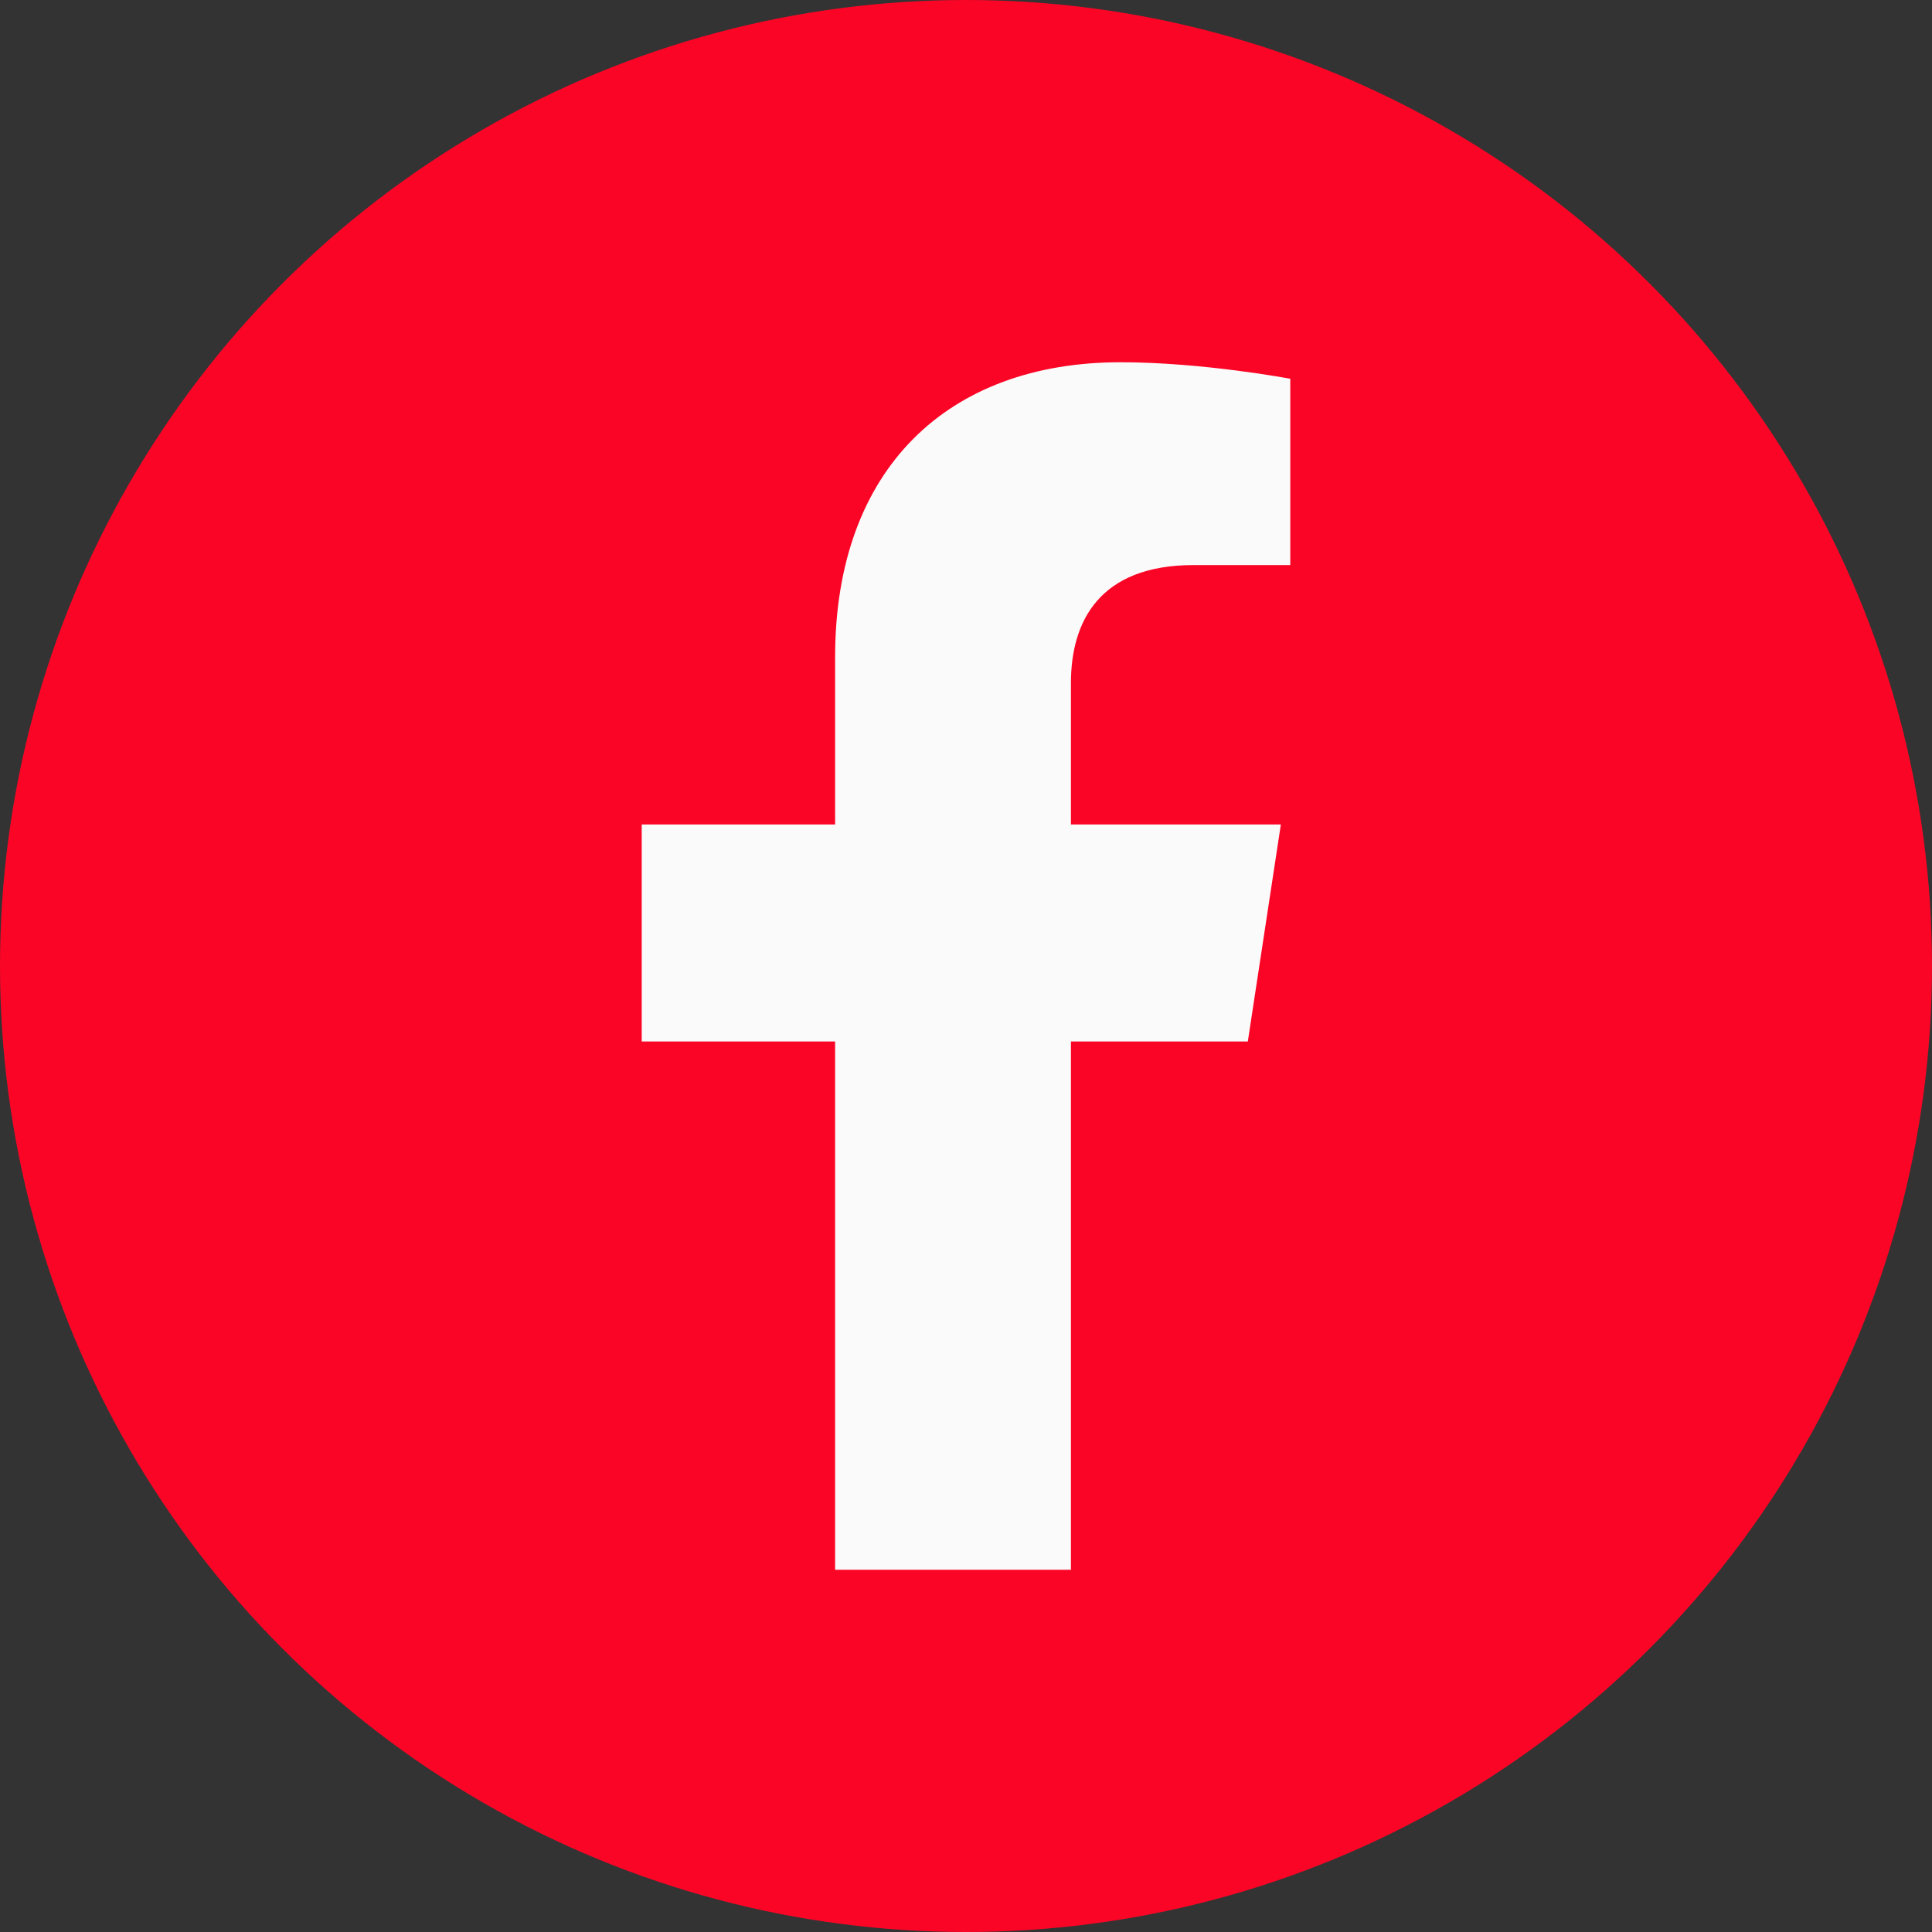
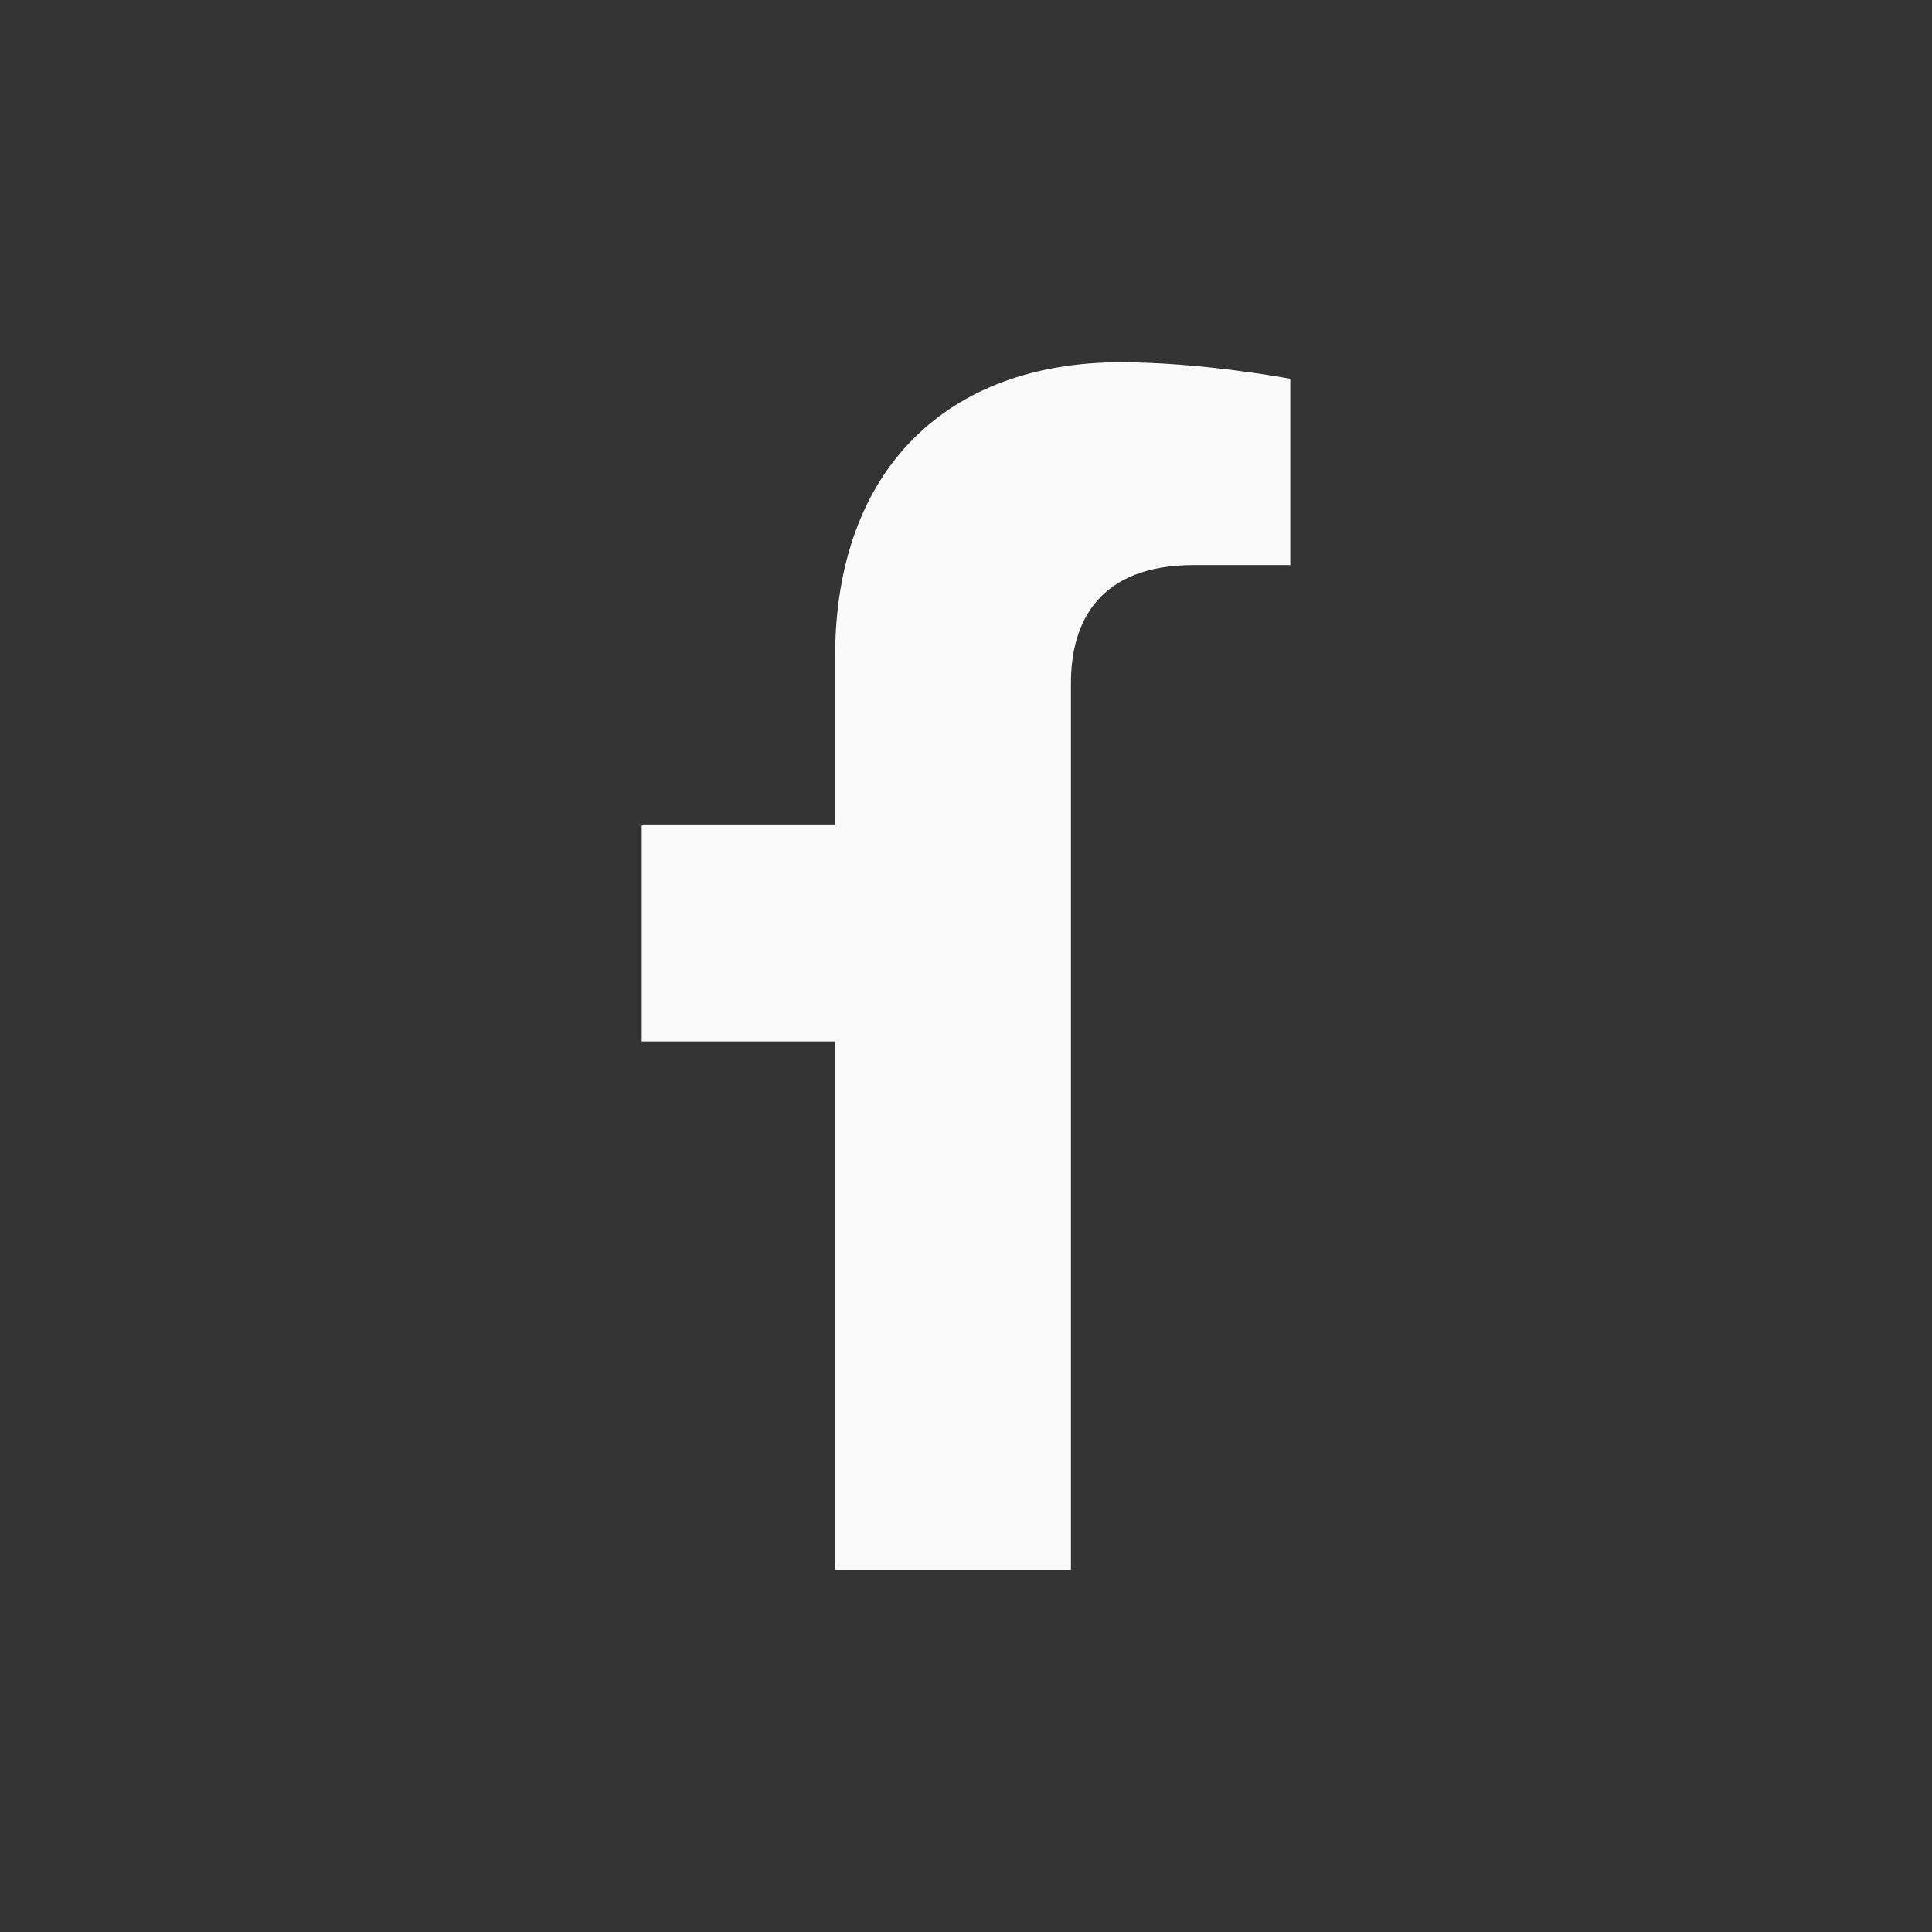
<svg xmlns="http://www.w3.org/2000/svg" width="60" height="60" viewBox="0 0 60 60" fill="none">
  <rect x="0" y="0" width="60" height="60" fill="#333333" stroke="none" />
-   <circle cx="30" cy="30" r="30" fill="#FB0526" />
-   <path d="M38.752 32.344L39.778 25.605H33.259V21.211C33.259 19.307 34.138 17.549 37.068 17.549H40.071V11.763C40.071 11.763 37.361 11.25 34.797 11.25C29.451 11.25 25.935 14.546 25.935 20.405V25.605H19.929V32.344H25.935V48.75H33.259V32.344H38.752Z" fill="#FAFAFA" />
+   <path d="M38.752 32.344H33.259V21.211C33.259 19.307 34.138 17.549 37.068 17.549H40.071V11.763C40.071 11.763 37.361 11.25 34.797 11.25C29.451 11.25 25.935 14.546 25.935 20.405V25.605H19.929V32.344H25.935V48.75H33.259V32.344H38.752Z" fill="#FAFAFA" />
</svg>